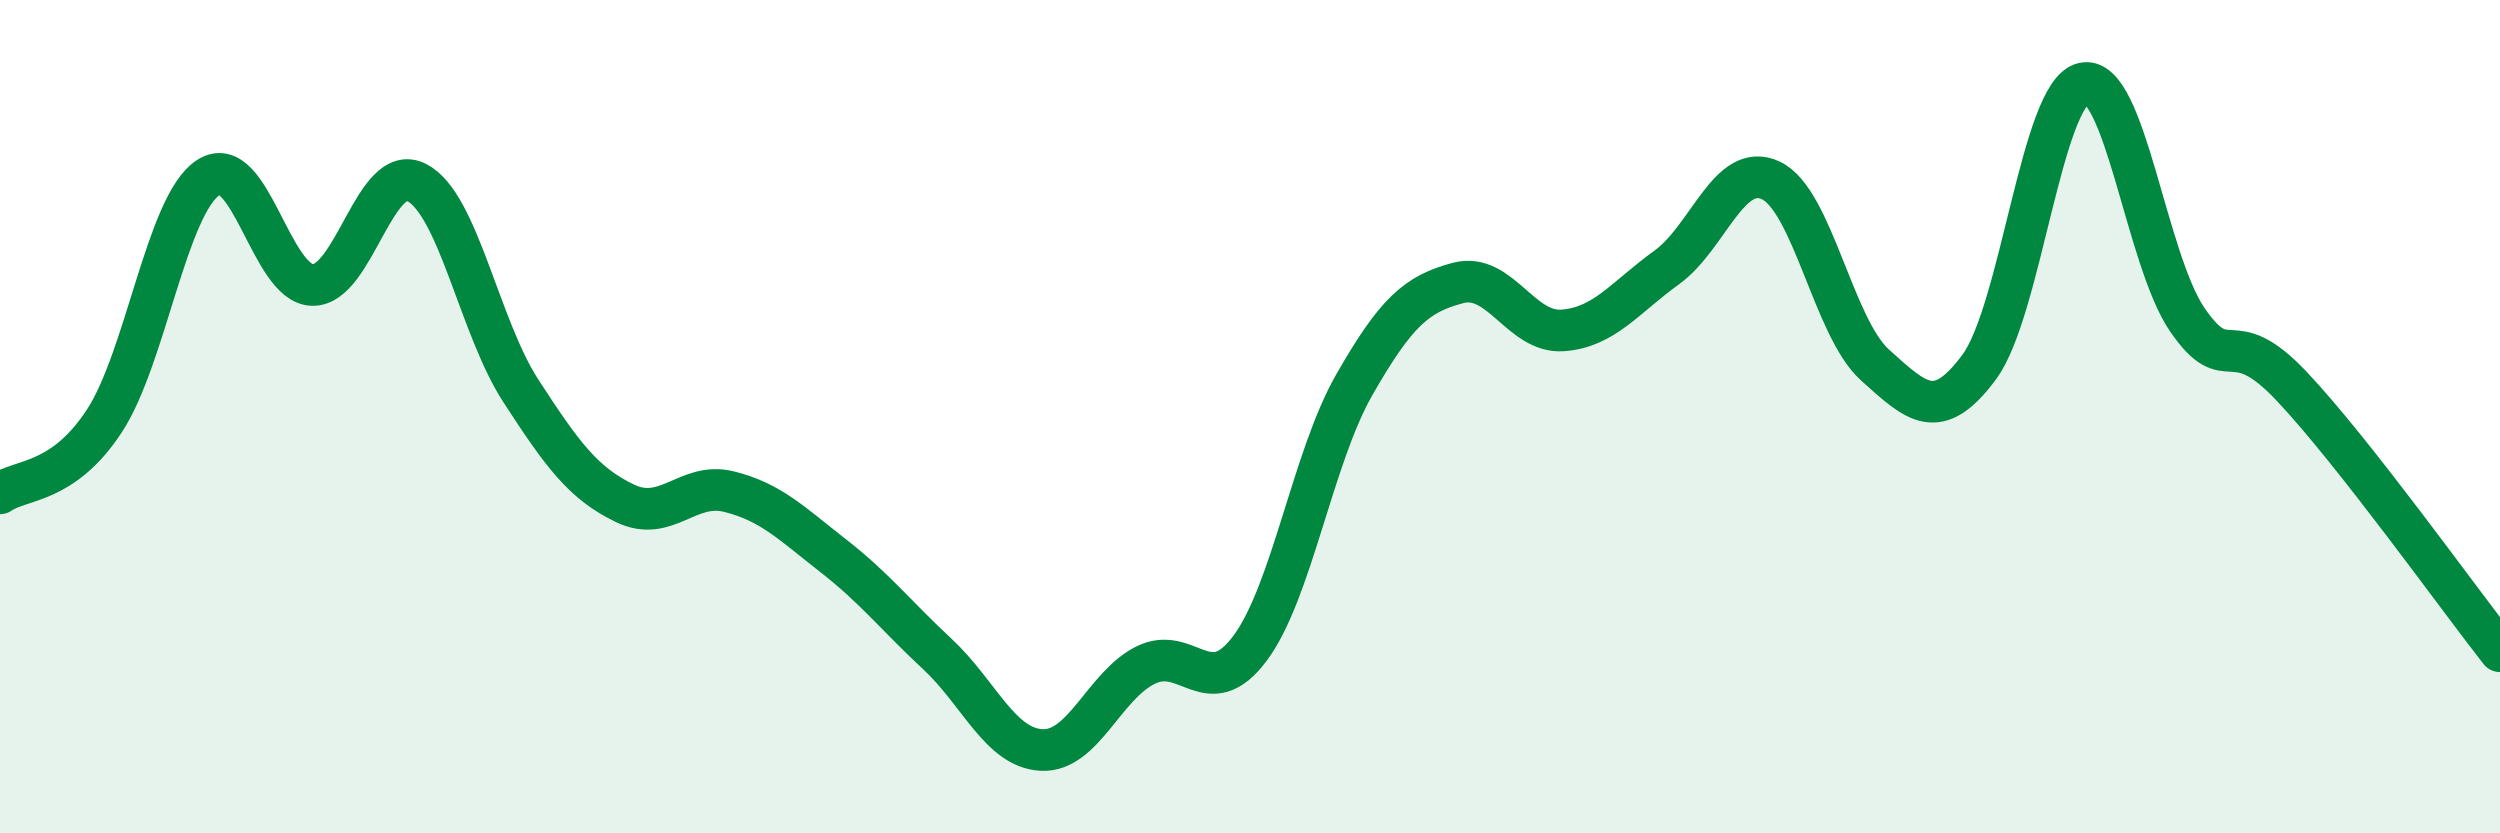
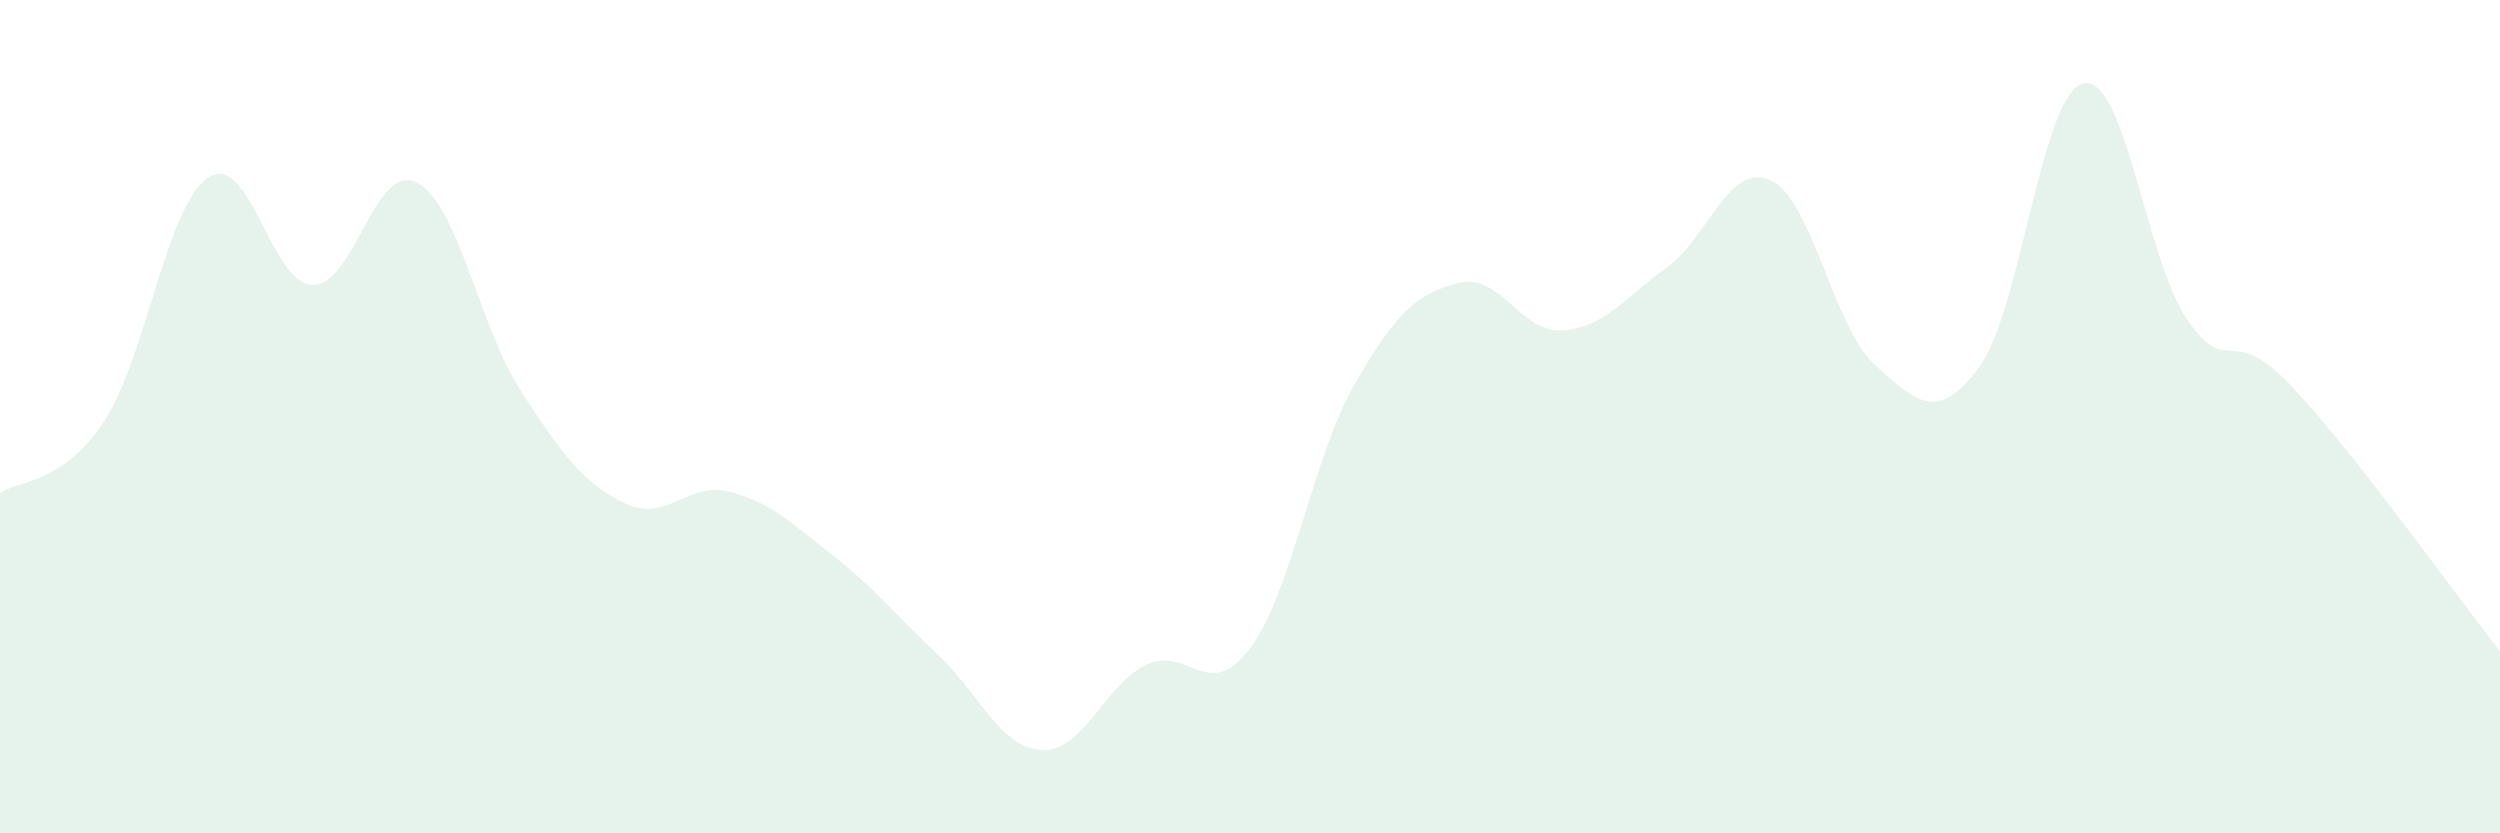
<svg xmlns="http://www.w3.org/2000/svg" width="60" height="20" viewBox="0 0 60 20">
  <path d="M 0,11.84 C 0.5,11.49 1.5,11.63 2.5,10.11 C 3.5,8.59 4,4.91 5,4.26 C 6,3.61 6.5,6.82 7.5,6.84 C 8.5,6.86 9,3.87 10,4.38 C 11,4.89 11.5,7.84 12.5,9.38 C 13.5,10.92 14,11.6 15,12.08 C 16,12.56 16.5,11.55 17.5,11.8 C 18.5,12.05 19,12.56 20,13.34 C 21,14.12 21.5,14.77 22.5,15.7 C 23.5,16.63 24,17.95 25,18 C 26,18.05 26.5,16.45 27.5,15.96 C 28.5,15.47 29,16.9 30,15.56 C 31,14.22 31.5,10.99 32.5,9.24 C 33.5,7.49 34,7.05 35,6.79 C 36,6.53 36.5,8 37.5,7.93 C 38.5,7.86 39,7.14 40,6.42 C 41,5.7 41.5,3.86 42.5,4.33 C 43.5,4.8 44,7.86 45,8.76 C 46,9.66 46.5,10.16 47.5,8.81 C 48.5,7.46 49,2.23 50,2 C 51,1.77 51.5,6.23 52.5,7.68 C 53.5,9.13 53.5,7.68 55,9.27 C 56.5,10.86 59,14.36 60,15.63L60 20L0 20Z" fill="#008740" opacity="0.1" stroke-linecap="round" stroke-linejoin="round" />
-   <path d="M 0,11.84 C 0.5,11.49 1.5,11.63 2.5,10.11 C 3.5,8.59 4,4.91 5,4.26 C 6,3.61 6.5,6.82 7.5,6.84 C 8.5,6.86 9,3.87 10,4.38 C 11,4.89 11.5,7.84 12.5,9.38 C 13.5,10.92 14,11.6 15,12.08 C 16,12.56 16.5,11.55 17.5,11.8 C 18.5,12.05 19,12.56 20,13.34 C 21,14.12 21.5,14.77 22.5,15.7 C 23.5,16.63 24,17.95 25,18 C 26,18.05 26.5,16.45 27.5,15.96 C 28.5,15.47 29,16.9 30,15.56 C 31,14.22 31.5,10.99 32.5,9.24 C 33.5,7.49 34,7.05 35,6.79 C 36,6.53 36.5,8 37.5,7.93 C 38.5,7.86 39,7.14 40,6.42 C 41,5.7 41.5,3.86 42.5,4.33 C 43.5,4.8 44,7.86 45,8.76 C 46,9.66 46.5,10.16 47.5,8.81 C 48.5,7.46 49,2.23 50,2 C 51,1.77 51.5,6.23 52.5,7.68 C 53.5,9.13 53.5,7.68 55,9.27 C 56.5,10.86 59,14.36 60,15.63" stroke="#008740" stroke-width="1" fill="none" stroke-linecap="round" stroke-linejoin="round" />
</svg>